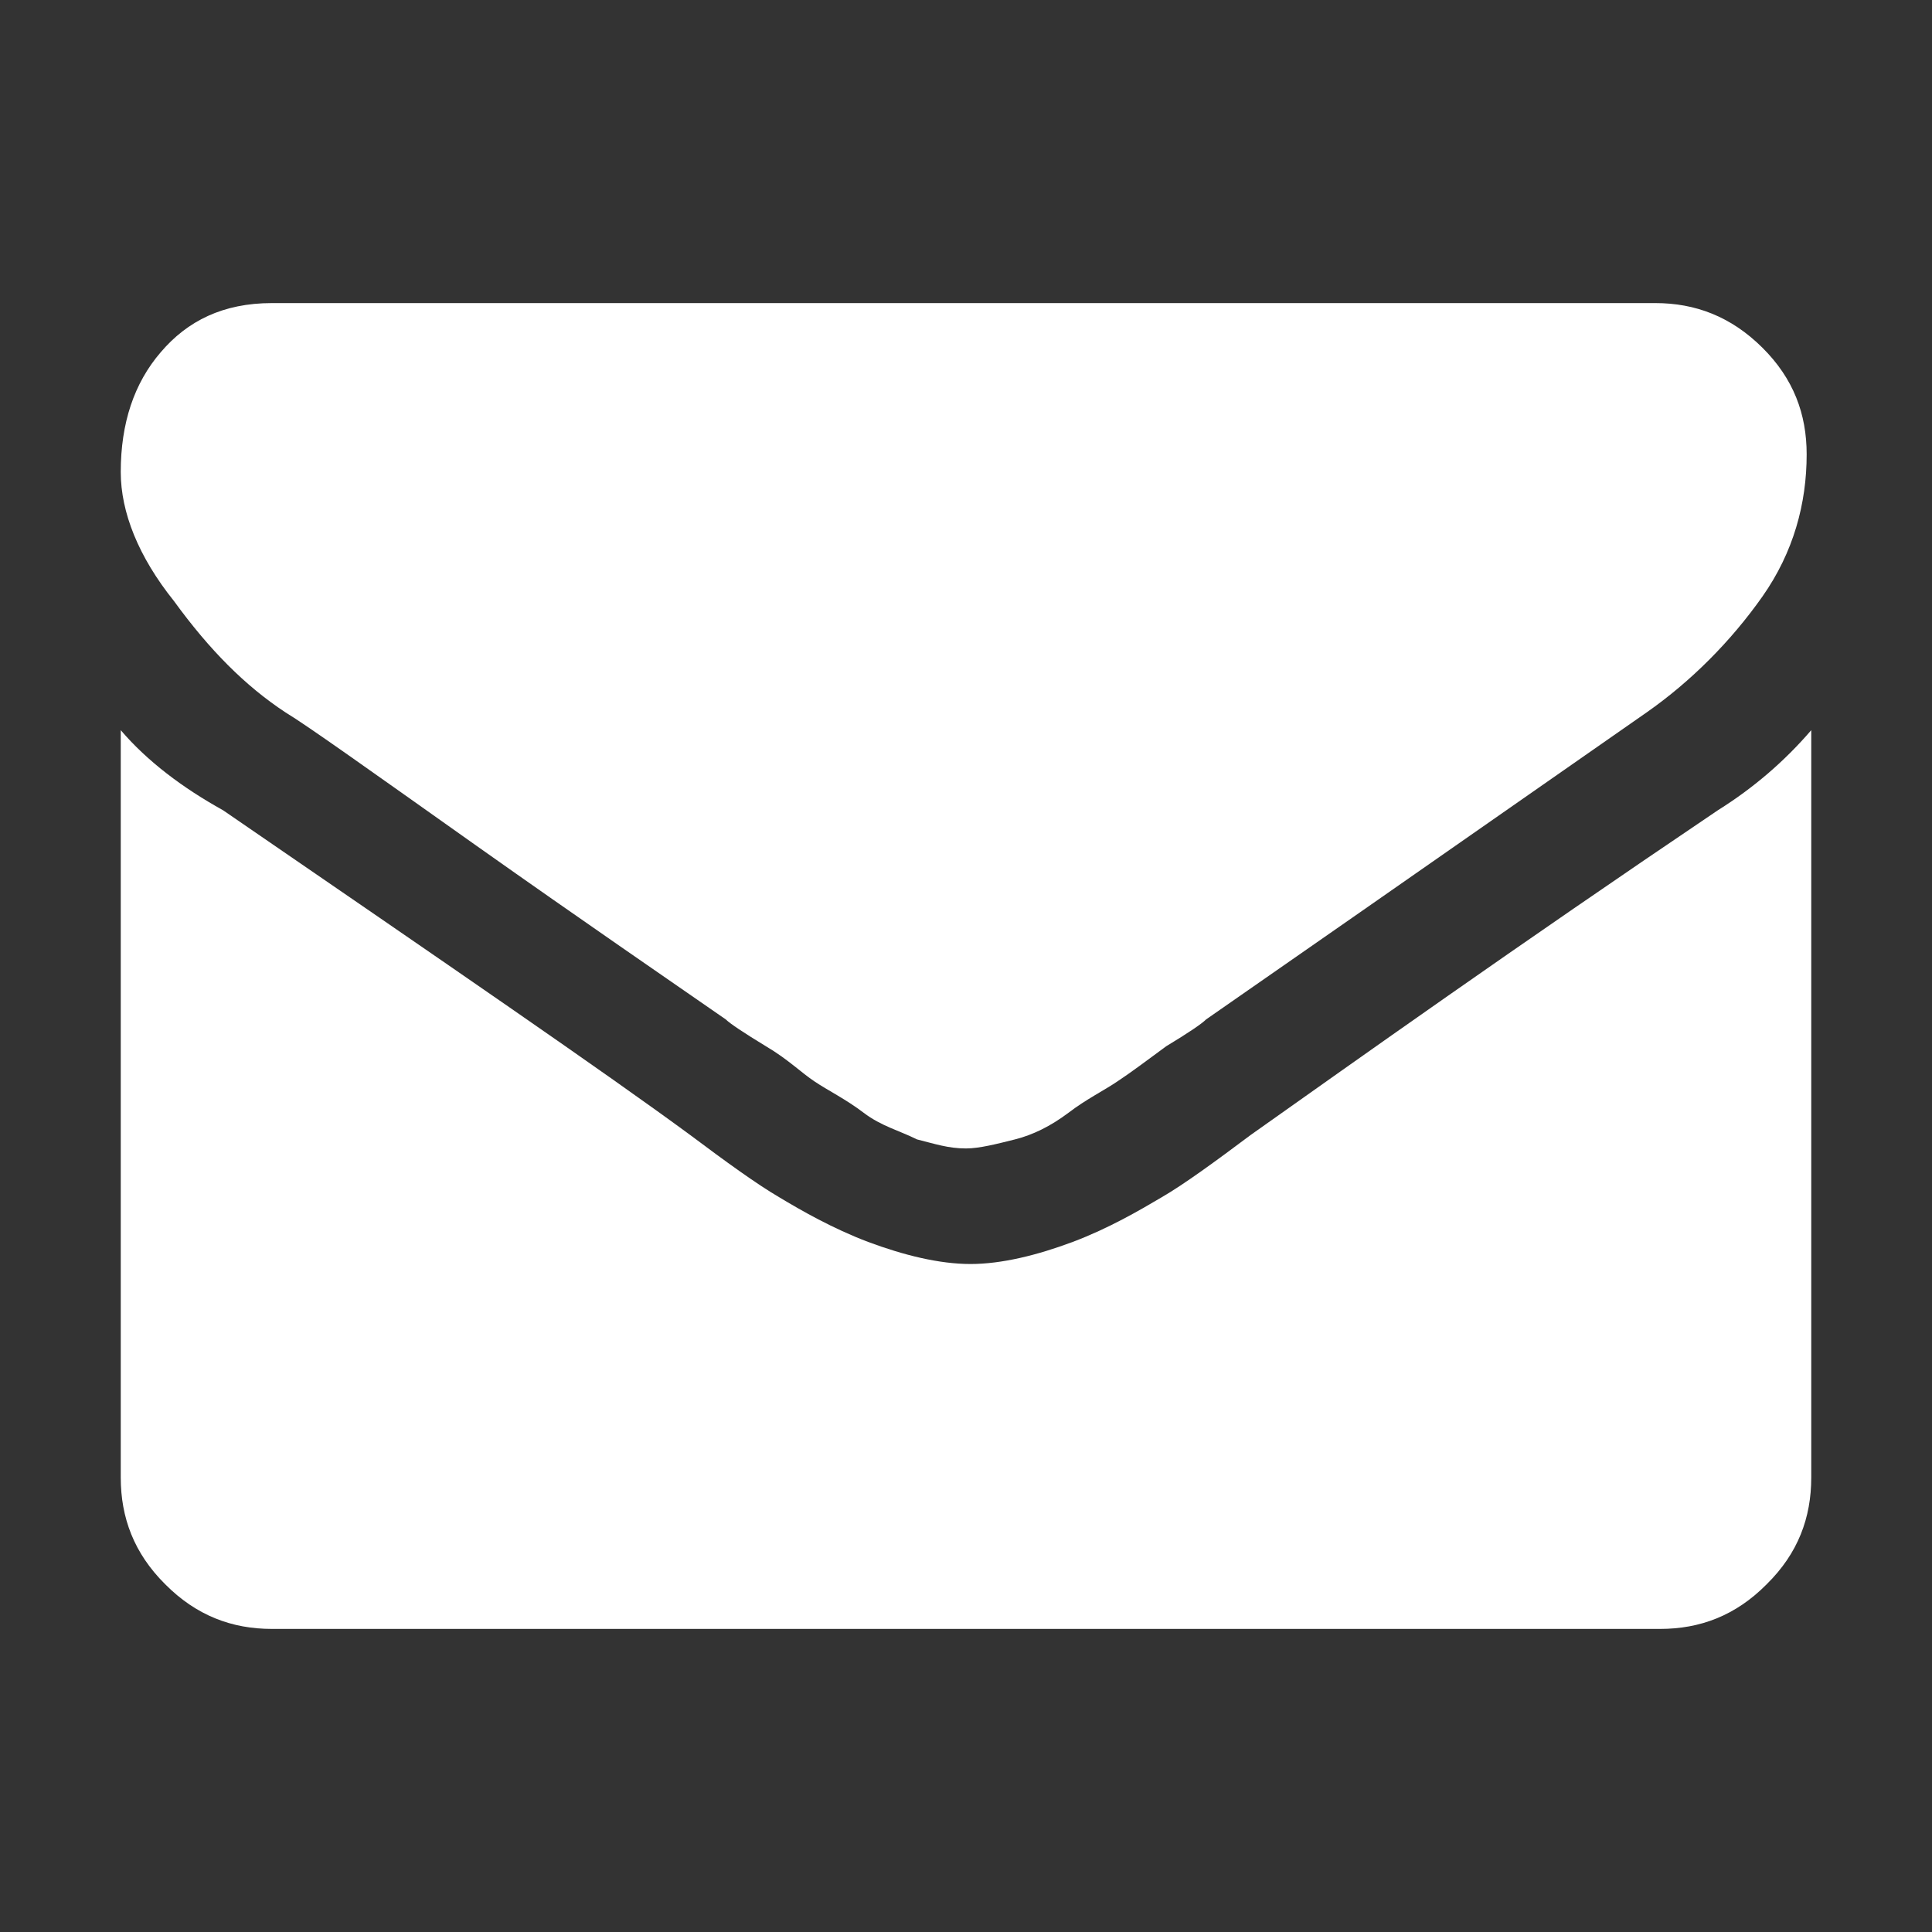
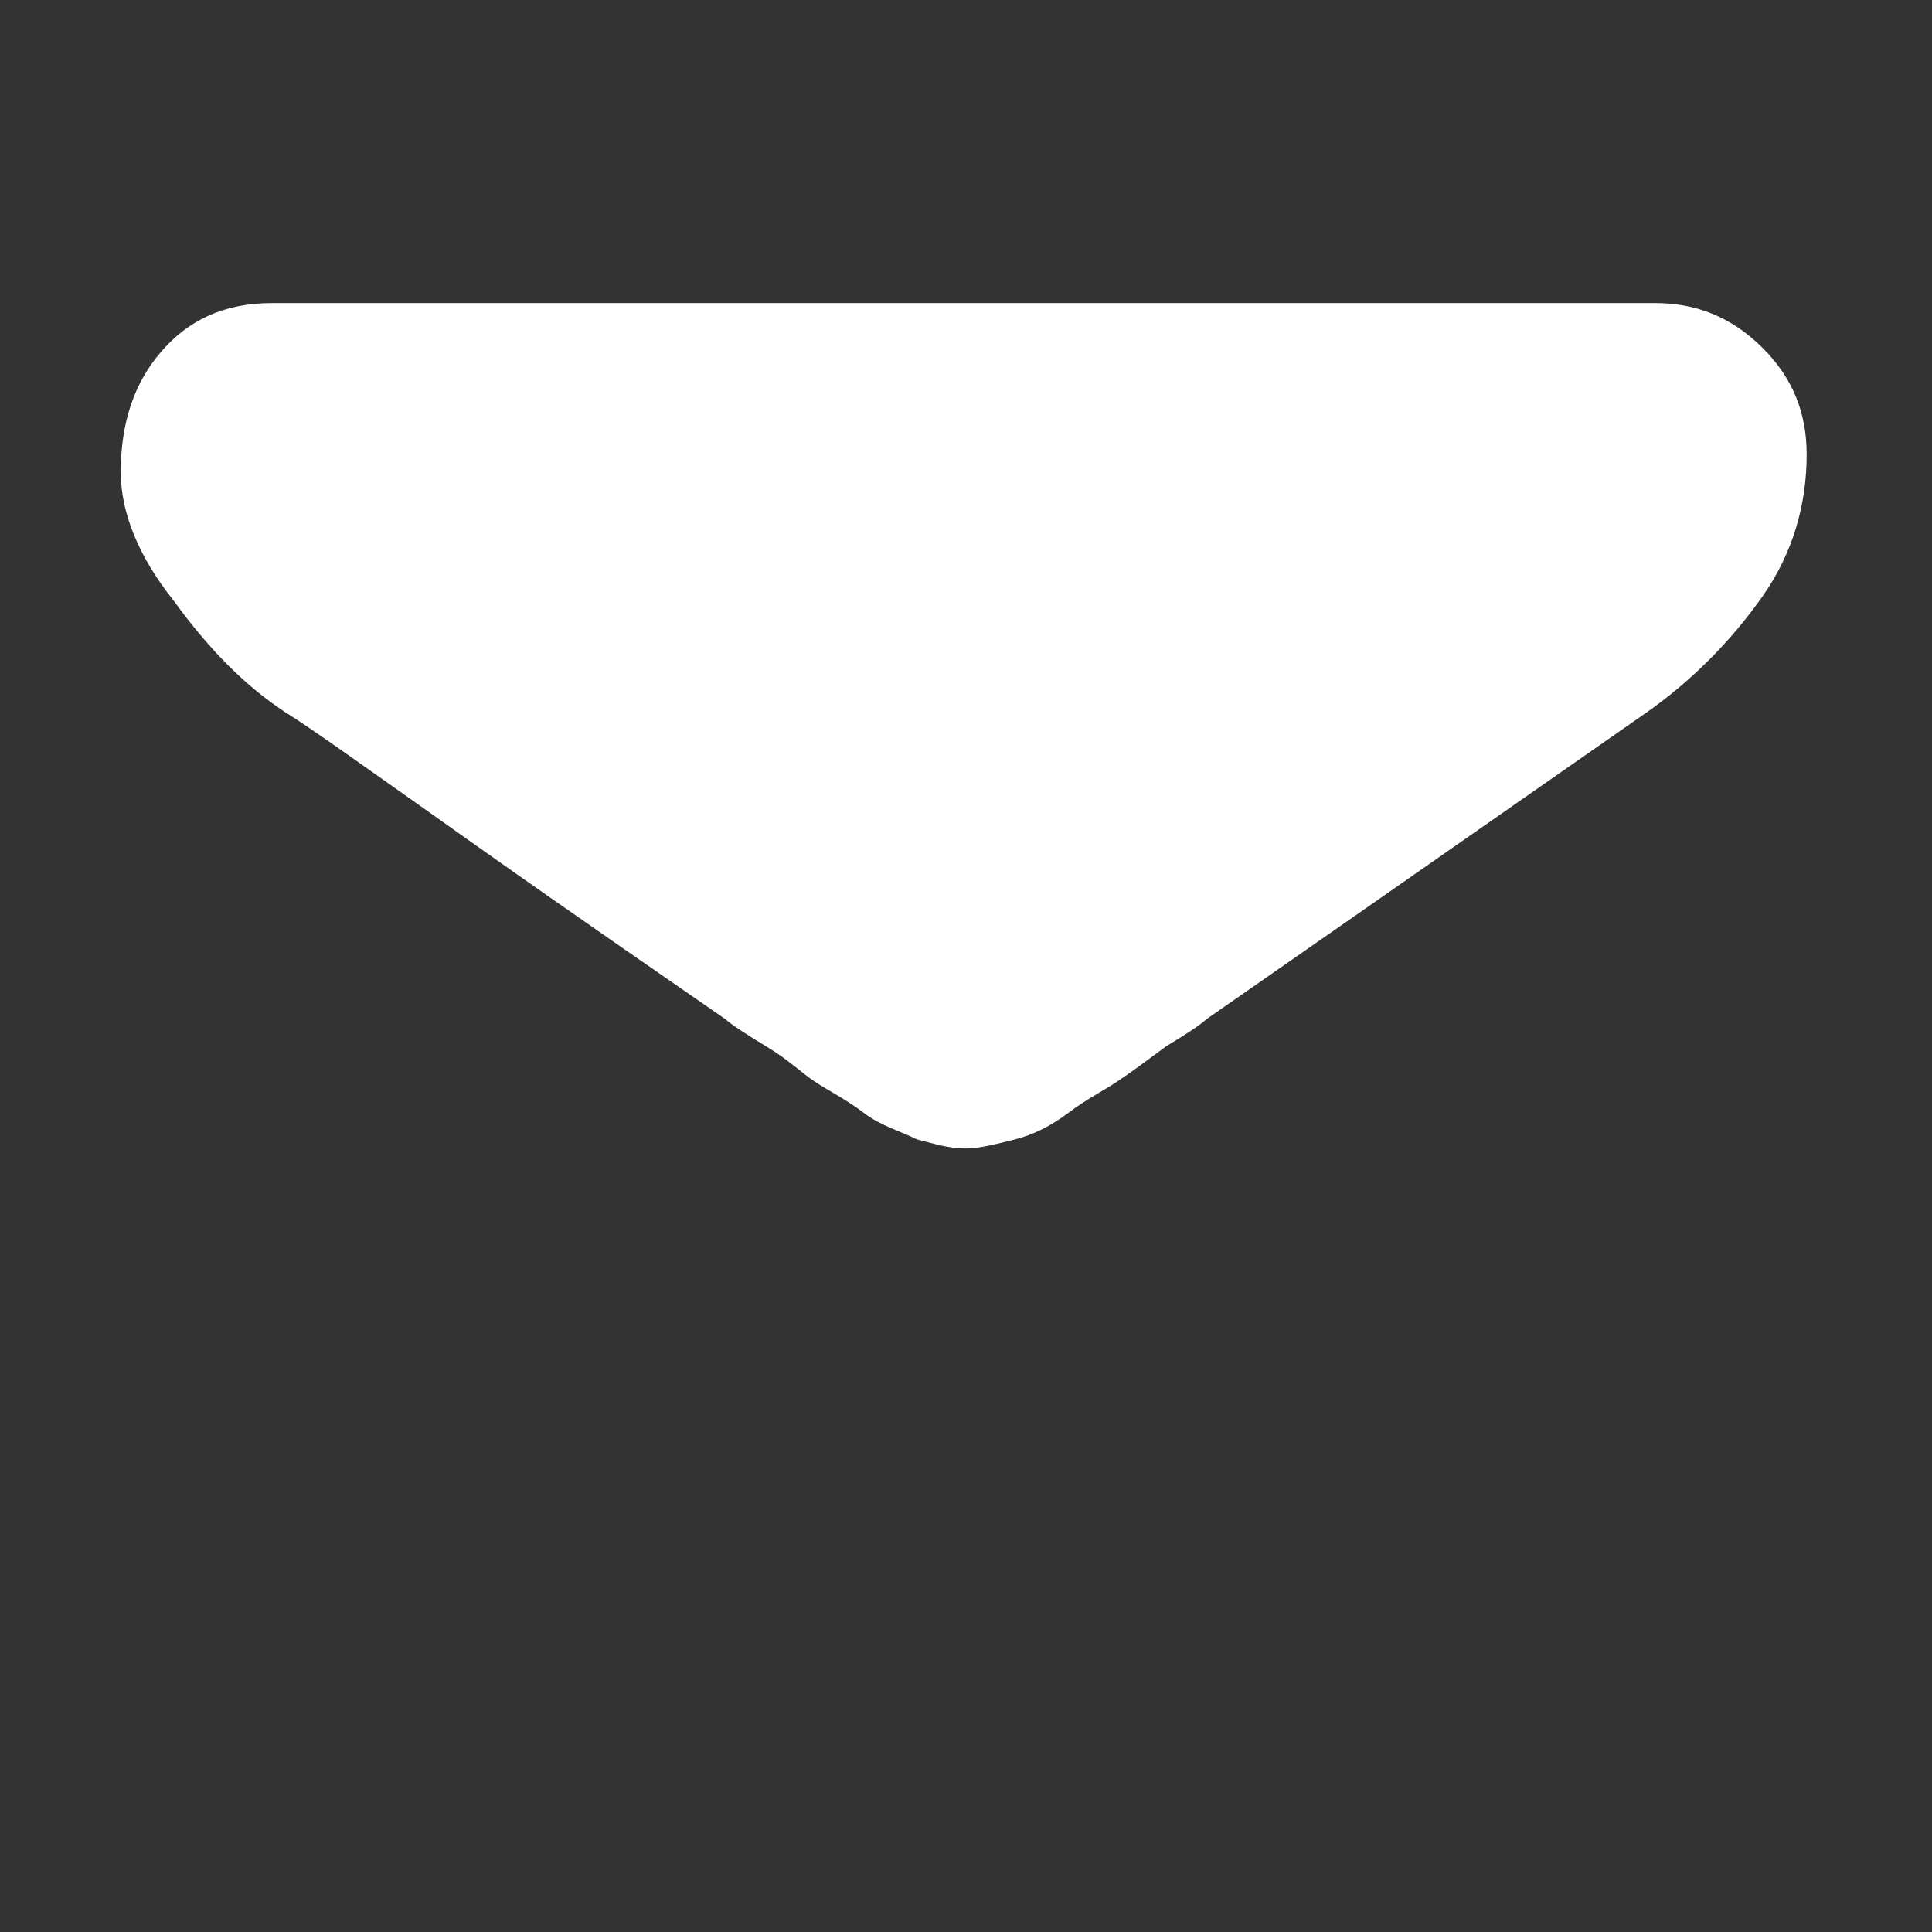
<svg xmlns="http://www.w3.org/2000/svg" version="1.1" id="Layer_1" x="0px" y="0px" width="16px" height="16px" viewBox="-2.5 -4 16 16" enable-background="new -2.5 -4 16 16" xml:space="preserve">
  <rect x="-2.5" y="-4" width="16" height="16" fill="#333333" stroke="none" />
  <g>
    <g>
      <path fill="#FFFFFF" d="M-0.137,1.899c0.184,0.111,0.7,0.48,1.584,1.106C2.332,3.631,3.032,4.11,3.51,4.442    c0.037,0.036,0.148,0.11,0.332,0.222c0.185,0.109,0.294,0.22,0.405,0.293c0.11,0.074,0.258,0.146,0.406,0.259    C4.8,5.327,4.948,5.363,5.094,5.436C5.242,5.473,5.353,5.511,5.5,5.511l0,0l0,0c0.111,0,0.258-0.038,0.406-0.075    C6.053,5.399,6.2,5.327,6.348,5.216c0.146-0.112,0.295-0.185,0.404-0.259c0.111-0.073,0.259-0.184,0.407-0.293    c0.184-0.111,0.294-0.186,0.33-0.222c0.479-0.332,1.694-1.179,3.649-2.543c0.367-0.257,0.697-0.589,0.957-0.958    c0.259-0.368,0.367-0.773,0.367-1.178c0-0.333-0.108-0.627-0.367-0.884c-0.26-0.258-0.555-0.369-0.887-0.369H-0.248    c-0.405,0-0.7,0.148-0.92,0.406C-1.39-0.827-1.5-0.495-1.5-0.091c0,0.333,0.146,0.701,0.441,1.069    C-0.764,1.384-0.469,1.68-0.137,1.899z" />
-       <path fill="#FFFFFF" d="M11.727,2.71c-1.694,1.143-2.984,2.063-3.869,2.689C7.563,5.62,7.307,5.807,7.121,5.915    c-0.186,0.11-0.44,0.258-0.737,0.37C6.09,6.395,5.795,6.468,5.537,6.468l0,0l0,0c-0.258,0-0.553-0.073-0.848-0.183    c-0.295-0.112-0.553-0.26-0.736-0.37C3.768,5.807,3.51,5.62,3.215,5.399C2.515,4.884,1.226,4-0.653,2.71    C-0.985,2.526-1.28,2.305-1.5,2.047v6.189c0,0.333,0.11,0.628,0.368,0.884c0.258,0.26,0.553,0.37,0.884,0.37h11.496    c0.331,0,0.626-0.11,0.883-0.37c0.26-0.256,0.369-0.551,0.369-0.884V2.047C12.278,2.305,12.021,2.526,11.727,2.71z" />
    </g>
  </g>
</svg>